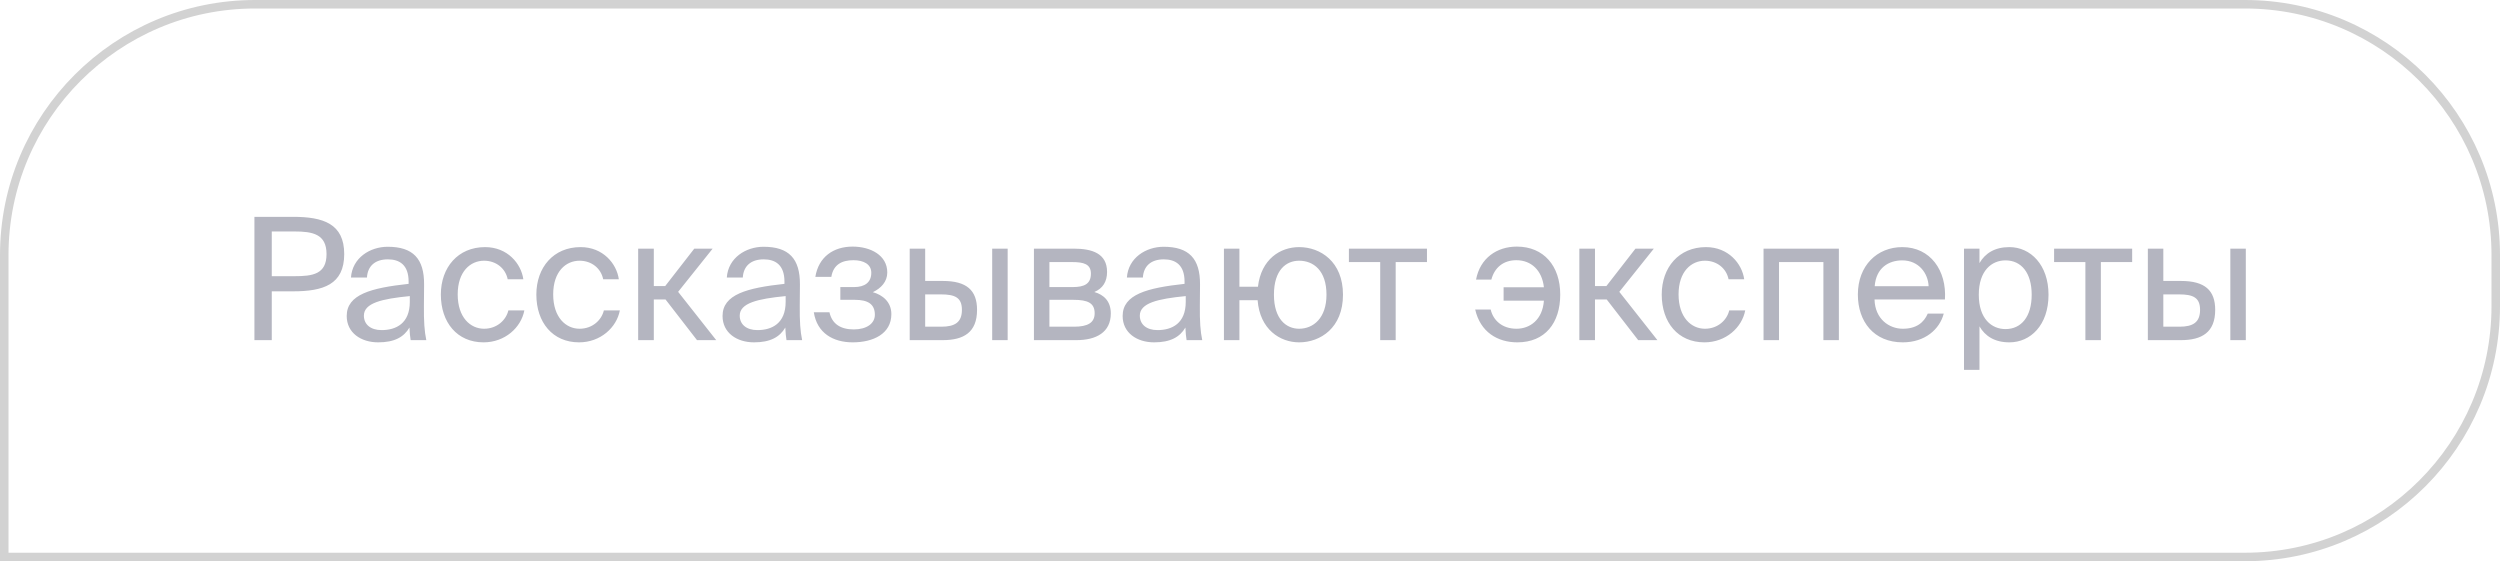
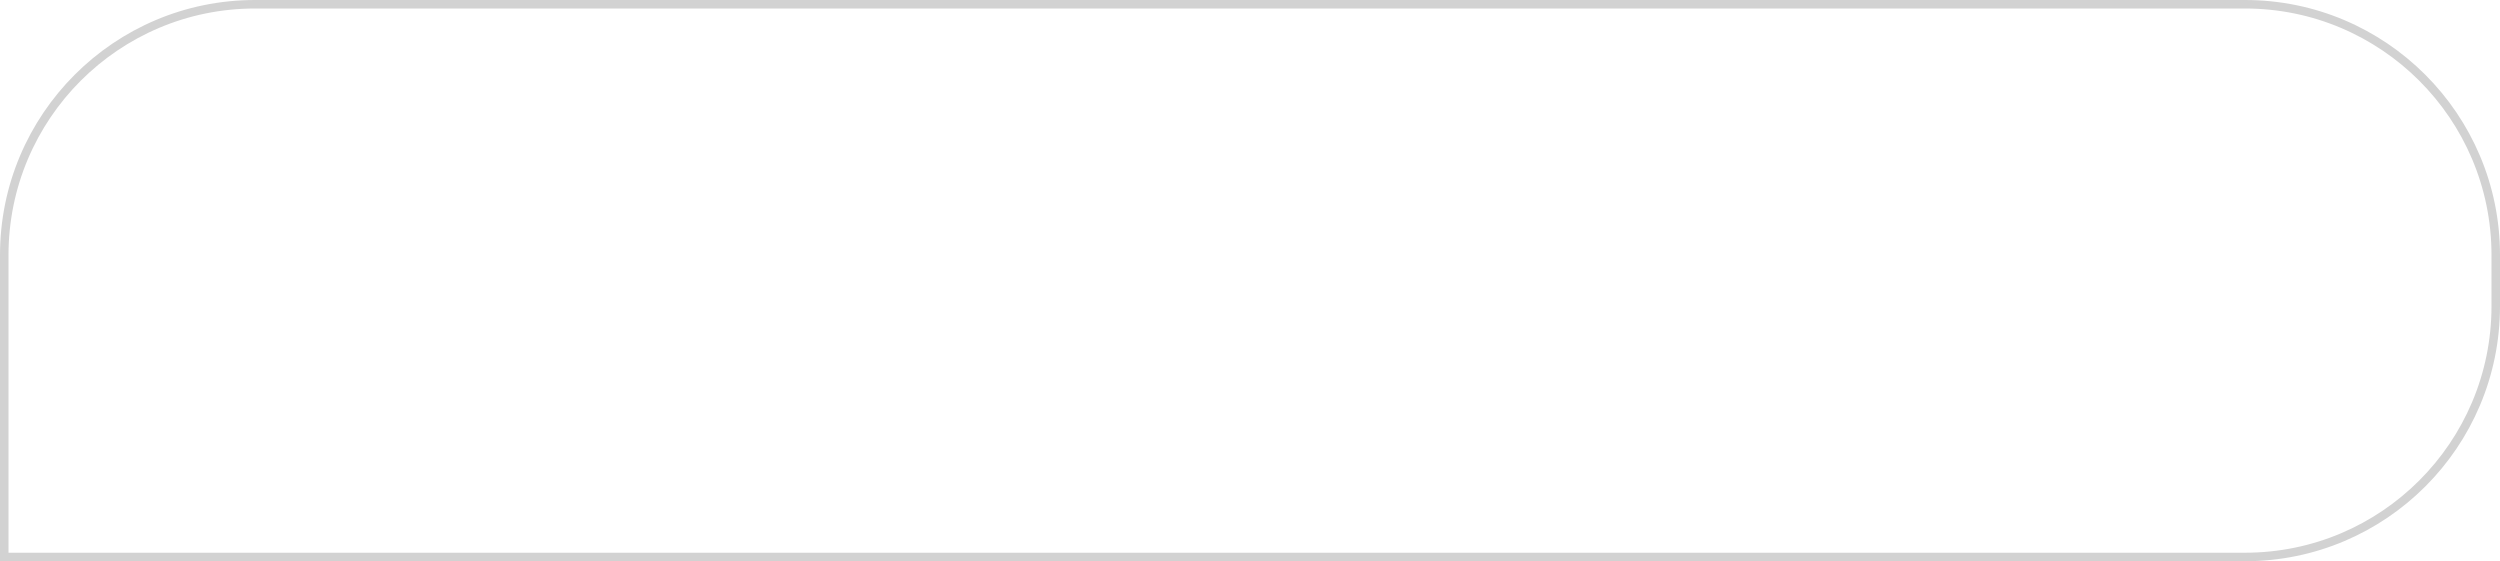
<svg xmlns="http://www.w3.org/2000/svg" width="294" height="66" viewBox="0 0 294 66" fill="none">
-   <path d="M29.92 25.5H34.46C38 25.5 40.48 26.3 40.48 29.88C40.48 33.48 38 34.26 34.46 34.26H31.96V40H29.92V25.5ZM34.62 27.22H31.96V32.48H34.62C36.76 32.48 38.4 32.26 38.4 29.88C38.4 27.52 36.76 27.22 34.62 27.22ZM48.193 35.5V34.82C44.893 35.14 42.793 35.64 42.793 37.12C42.793 38.14 43.573 38.82 44.873 38.82C46.573 38.82 48.193 38.04 48.193 35.5ZM44.473 40.26C42.453 40.26 40.773 39.14 40.773 37.16C40.773 34.62 43.653 33.86 48.053 33.38V33.12C48.053 31.14 46.973 30.5 45.613 30.5C44.093 30.5 43.233 31.3 43.153 32.64H41.273C41.433 30.32 43.513 29.02 45.593 29.02C48.573 29.02 49.893 30.42 49.873 33.46L49.853 35.94C49.833 37.76 49.913 38.98 50.133 40H48.293C48.233 39.6 48.173 39.16 48.153 38.52C47.493 39.64 46.393 40.26 44.473 40.26ZM57.044 29.06C59.684 29.06 61.285 31 61.544 32.84H59.705C59.444 31.56 58.344 30.66 56.925 30.66C55.325 30.66 53.825 31.92 53.825 34.62C53.825 37.34 55.325 38.66 56.925 38.66C58.465 38.66 59.525 37.62 59.785 36.5H61.664C61.285 38.52 59.385 40.26 56.864 40.26C53.764 40.26 51.844 37.92 51.844 34.64C51.844 31.44 53.864 29.06 57.044 29.06ZM68.275 29.06C70.915 29.06 72.515 31 72.775 32.84H70.935C70.675 31.56 69.575 30.66 68.155 30.66C66.555 30.66 65.055 31.92 65.055 34.62C65.055 37.34 66.555 38.66 68.155 38.66C69.695 38.66 70.755 37.62 71.015 36.5H72.895C72.515 38.52 70.615 40.26 68.095 40.26C64.995 40.26 63.075 37.92 63.075 34.64C63.075 31.44 65.095 29.06 68.275 29.06ZM81.968 40L78.268 35.22H76.888V40H75.048V29.24H76.888V33.64H78.228L81.648 29.24H83.808L79.748 34.32L84.228 40H81.968ZM92.392 35.5V34.82C89.092 35.14 86.992 35.64 86.992 37.12C86.992 38.14 87.772 38.82 89.072 38.82C90.772 38.82 92.392 38.04 92.392 35.5ZM88.672 40.26C86.652 40.26 84.972 39.14 84.972 37.16C84.972 34.62 87.852 33.86 92.252 33.38V33.12C92.252 31.14 91.172 30.5 89.812 30.5C88.292 30.5 87.432 31.3 87.352 32.64H85.472C85.632 30.32 87.712 29.02 89.792 29.02C92.772 29.02 94.092 30.42 94.072 33.46L94.052 35.94C94.032 37.76 94.112 38.98 94.332 40H92.492C92.432 39.6 92.372 39.16 92.352 38.52C91.692 39.64 90.592 40.26 88.672 40.26ZM102.644 34.36C103.784 34.68 104.824 35.5 104.824 36.94C104.824 39.26 102.684 40.26 100.284 40.26C97.984 40.26 96.084 39.18 95.704 36.72H97.544C97.844 38.1 98.864 38.74 100.404 38.74C101.924 38.74 102.884 38.04 102.884 37.02C102.884 35.76 102.064 35.26 100.544 35.26H98.824V33.76H100.444C101.704 33.76 102.464 33.2 102.464 32.08C102.464 31.06 101.544 30.6 100.364 30.6C99.024 30.6 98.004 31.1 97.764 32.56H95.884C96.264 30.22 98.004 29 100.264 29C102.384 29 104.344 30.02 104.344 32.04C104.344 33.14 103.604 33.9 102.644 34.36ZM110.861 40H106.981V29.24H108.801V33.04H110.881C113.681 33.04 114.901 34.14 114.901 36.44C114.901 39.1 113.321 40 110.861 40ZM108.801 34.62V38.42H110.701C112.301 38.42 113.121 37.9 113.121 36.44C113.121 35 112.321 34.62 110.641 34.62H108.801ZM118.501 40H116.681V29.24H118.501V40ZM121.591 29.24H126.271C128.431 29.24 130.191 29.8 130.191 31.98C130.191 33.12 129.691 33.92 128.691 34.34C129.811 34.66 130.631 35.42 130.631 36.86C130.631 39.1 128.891 40 126.591 40H121.591V29.24ZM123.411 33.76H126.151C127.491 33.76 128.291 33.4 128.291 32.18C128.291 31.06 127.451 30.82 126.091 30.82H123.411V33.76ZM123.411 35.26V38.42H126.311C127.911 38.42 128.731 37.96 128.731 36.84C128.731 35.64 127.931 35.26 126.251 35.26H123.411ZM139.443 35.5V34.82C136.143 35.14 134.043 35.64 134.043 37.12C134.043 38.14 134.823 38.82 136.123 38.82C137.823 38.82 139.443 38.04 139.443 35.5ZM135.723 40.26C133.703 40.26 132.023 39.14 132.023 37.16C132.023 34.62 134.903 33.86 139.303 33.38V33.12C139.303 31.14 138.223 30.5 136.863 30.5C135.343 30.5 134.483 31.3 134.403 32.64H132.523C132.683 30.32 134.763 29.02 136.843 29.02C139.823 29.02 141.143 30.42 141.123 33.46L141.103 35.94C141.083 37.76 141.163 38.98 141.383 40H139.543C139.483 39.6 139.423 39.16 139.403 38.52C138.743 39.64 137.643 40.26 135.723 40.26ZM152.775 29.06C155.275 29.06 157.935 30.76 157.935 34.66C157.935 38.56 155.275 40.26 152.775 40.26C150.535 40.26 148.155 38.74 147.895 35.3H145.755V40H143.935V29.24H145.755V33.72H147.935C148.315 30.46 150.575 29.06 152.775 29.06ZM152.775 38.66C154.435 38.66 155.995 37.42 155.995 34.66C155.995 31.78 154.435 30.66 152.775 30.66C151.275 30.66 149.815 31.72 149.815 34.66C149.815 37.54 151.275 38.66 152.775 38.66ZM167.812 30.82H164.132V40H162.312V30.82H158.632V29.24H167.812V30.82ZM173.483 36.4H175.303C175.603 37.68 176.663 38.66 178.343 38.66C179.923 38.66 181.403 37.6 181.563 35.36H176.823V33.78H181.563C181.343 31.78 180.063 30.6 178.323 30.6C176.823 30.6 175.763 31.44 175.383 32.88H173.583C174.063 30.34 176.043 29 178.383 29C181.543 29 183.483 31.28 183.483 34.64C183.483 37.98 181.703 40.26 178.443 40.26C176.103 40.26 174.083 39.04 173.483 36.4ZM192.651 40L188.951 35.22H187.571V40H185.731V29.24H187.571V33.64H188.911L192.331 29.24H194.491L190.431 34.32L194.911 40H192.651ZM200.619 29.06C203.259 29.06 204.859 31 205.119 32.84H203.279C203.019 31.56 201.919 30.66 200.499 30.66C198.899 30.66 197.399 31.92 197.399 34.62C197.399 37.34 198.899 38.66 200.499 38.66C202.039 38.66 203.099 37.62 203.359 36.5H205.239C204.859 38.52 202.959 40.26 200.439 40.26C197.339 40.26 195.419 37.92 195.419 34.64C195.419 31.44 197.439 29.06 200.619 29.06ZM216.252 29.24V40H214.432V30.82H209.212V40H207.392V29.24H216.252ZM228.725 35.22H220.445C220.505 37.54 222.185 38.66 223.765 38.66C225.365 38.66 226.245 37.94 226.705 36.88H228.585C228.105 38.72 226.385 40.26 223.765 40.26C220.365 40.26 218.485 37.82 218.485 34.64C218.485 31.22 220.765 29.06 223.705 29.06C227.005 29.06 228.945 31.8 228.725 35.22ZM223.705 30.62C222.105 30.62 220.625 31.5 220.465 33.66H226.805C226.745 32.14 225.645 30.62 223.705 30.62ZM230.966 29.24H232.786V30.94C233.446 29.8 234.566 29.06 236.306 29.06C238.786 29.06 240.906 31.14 240.906 34.66C240.906 38.24 238.786 40.26 236.306 40.26C234.566 40.26 233.446 39.52 232.786 38.38V43.5H230.966V29.24ZM232.706 34.66C232.706 37.5 234.226 38.7 235.846 38.7C237.706 38.7 238.926 37.24 238.926 34.66C238.926 32.08 237.706 30.62 235.846 30.62C234.226 30.62 232.706 31.82 232.706 34.66ZM250.742 30.82H247.062V40H245.242V30.82H241.562V29.24H250.742V30.82ZM256.467 40H252.587V29.24H254.407V33.04H256.487C259.287 33.04 260.507 34.14 260.507 36.44C260.507 39.1 258.927 40 256.467 40ZM254.407 34.62V38.42H256.307C257.907 38.42 258.727 37.9 258.727 36.44C258.727 35 257.927 34.62 256.247 34.62H254.407ZM264.107 40H262.287V29.24H264.107V40Z" fill="#B4B5C0" />
  <path d="M30 0.5H264C280.292 0.5 293.5 13.708 293.5 30V36C293.5 52.292 280.292 65.5 264 65.5H0.5V30C0.5 13.708 13.708 0.5 30 0.5Z" stroke="#D2D2D2" />
</svg>